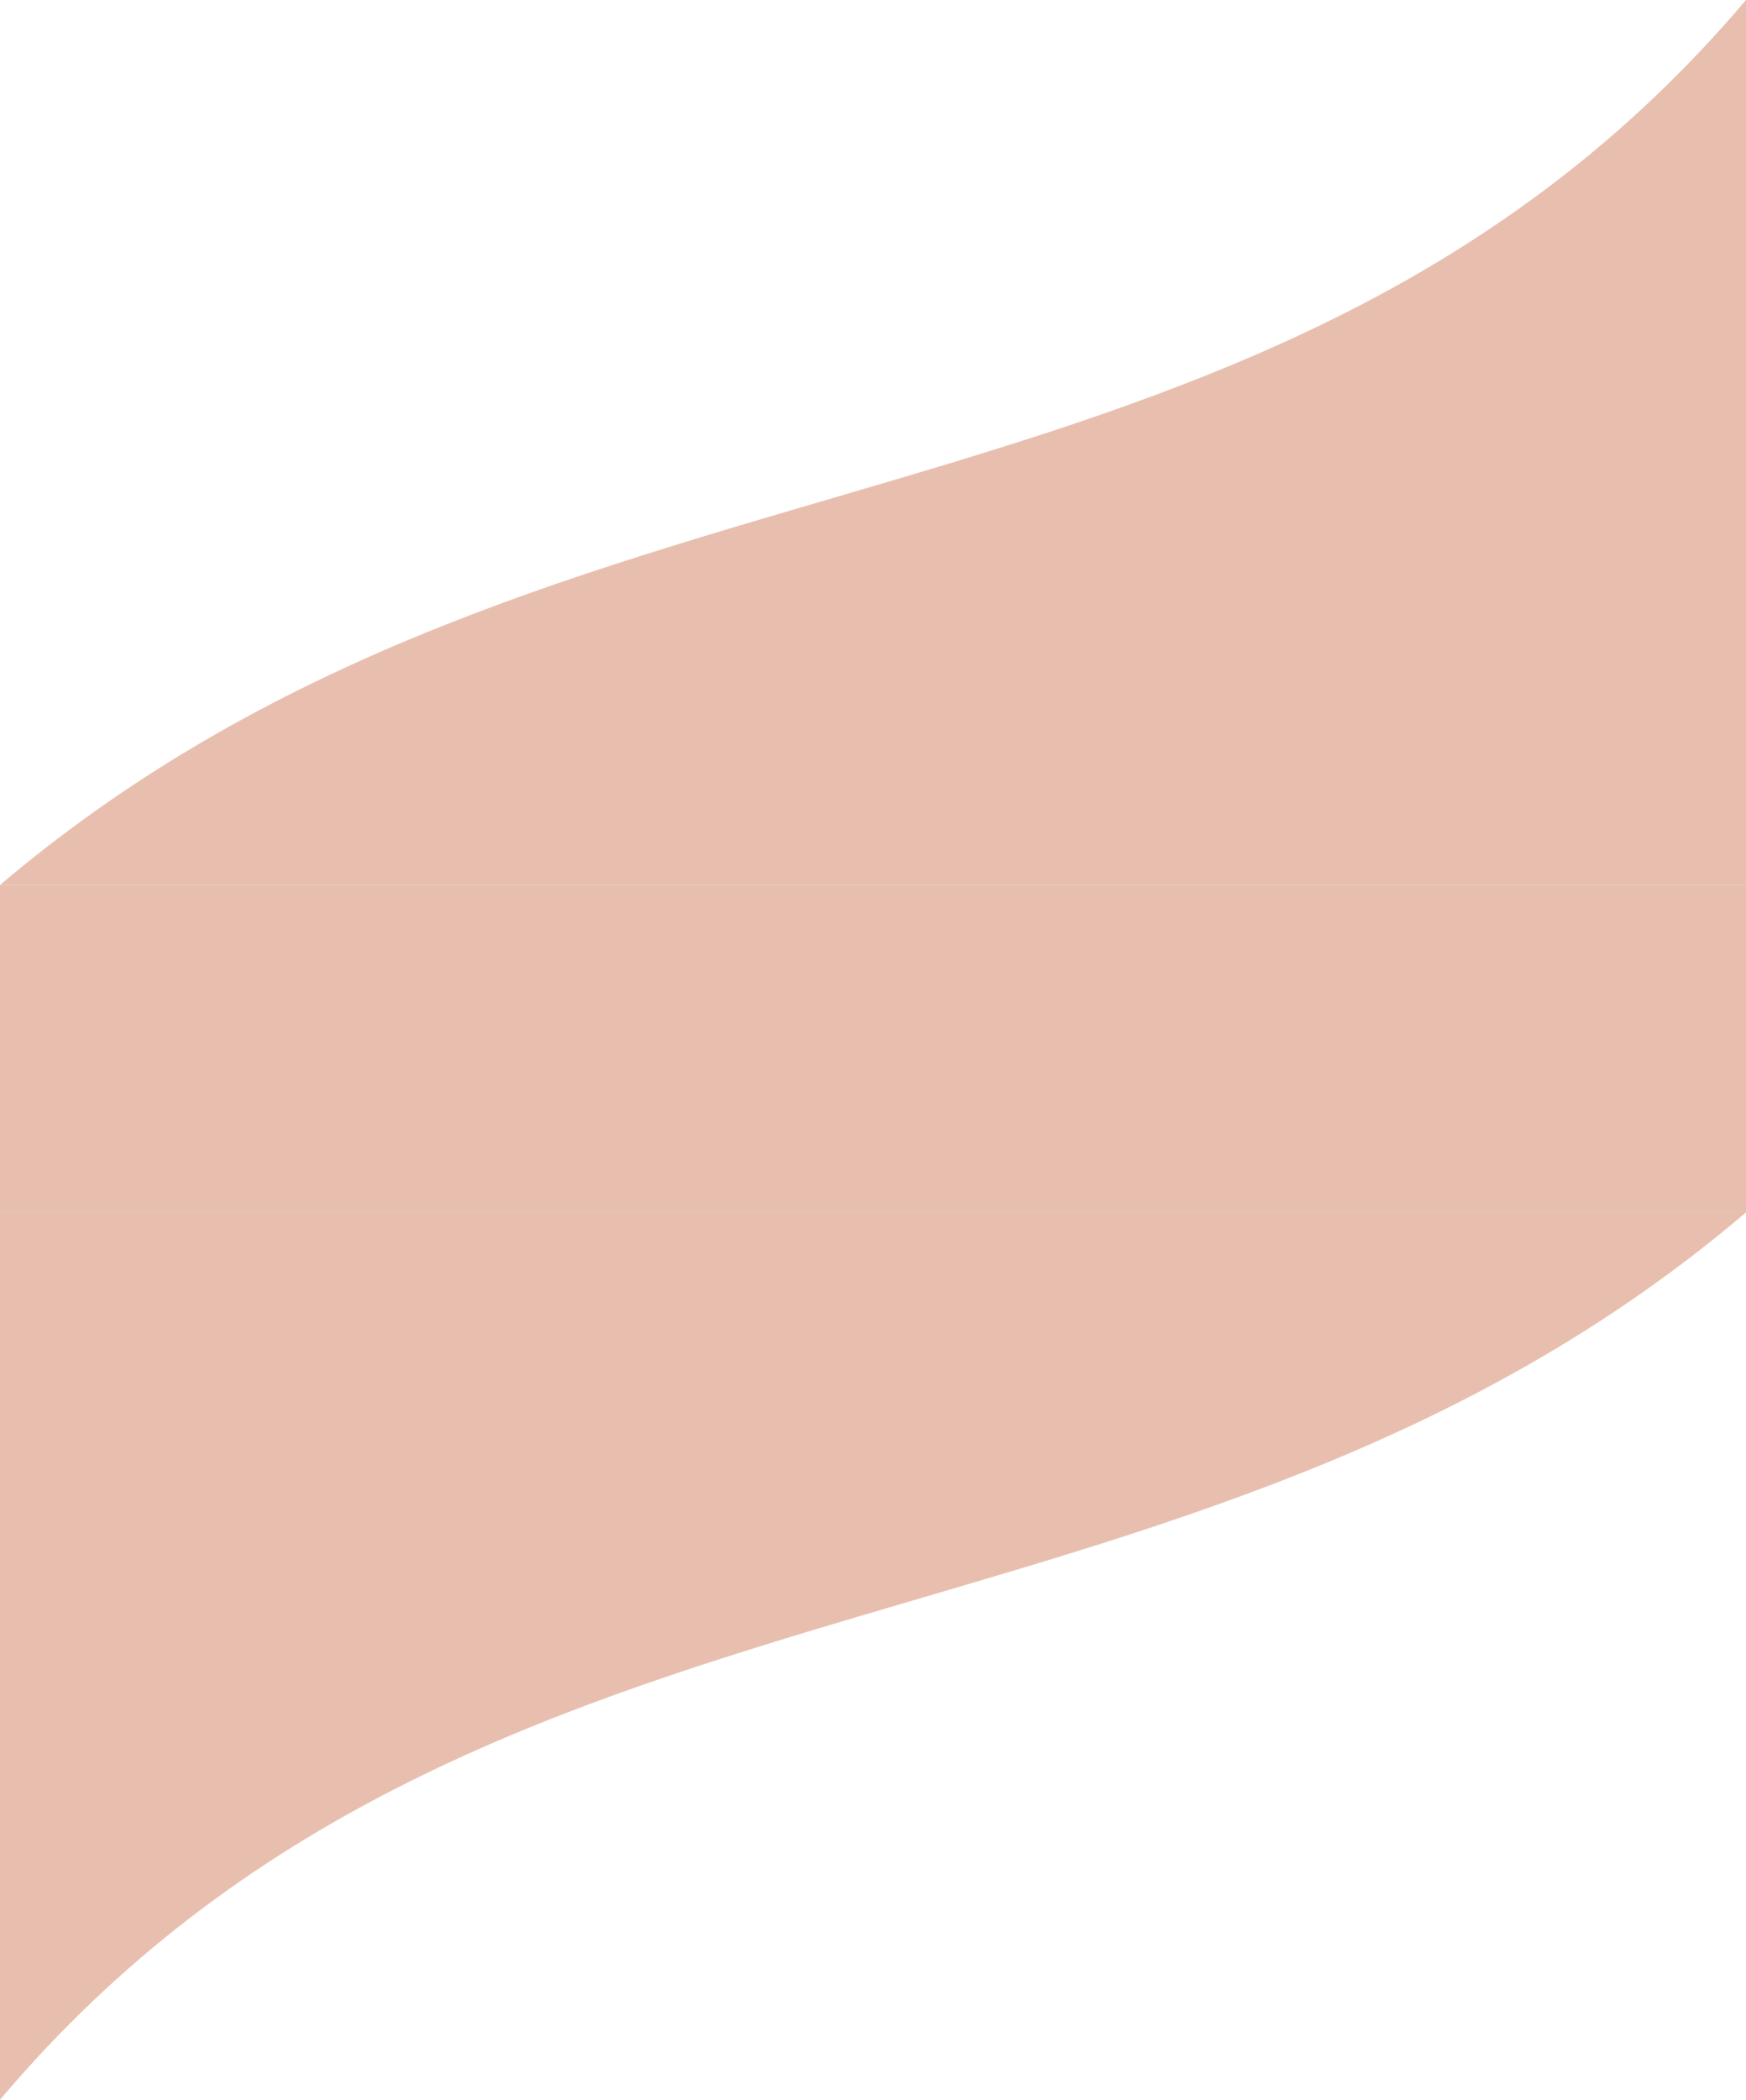
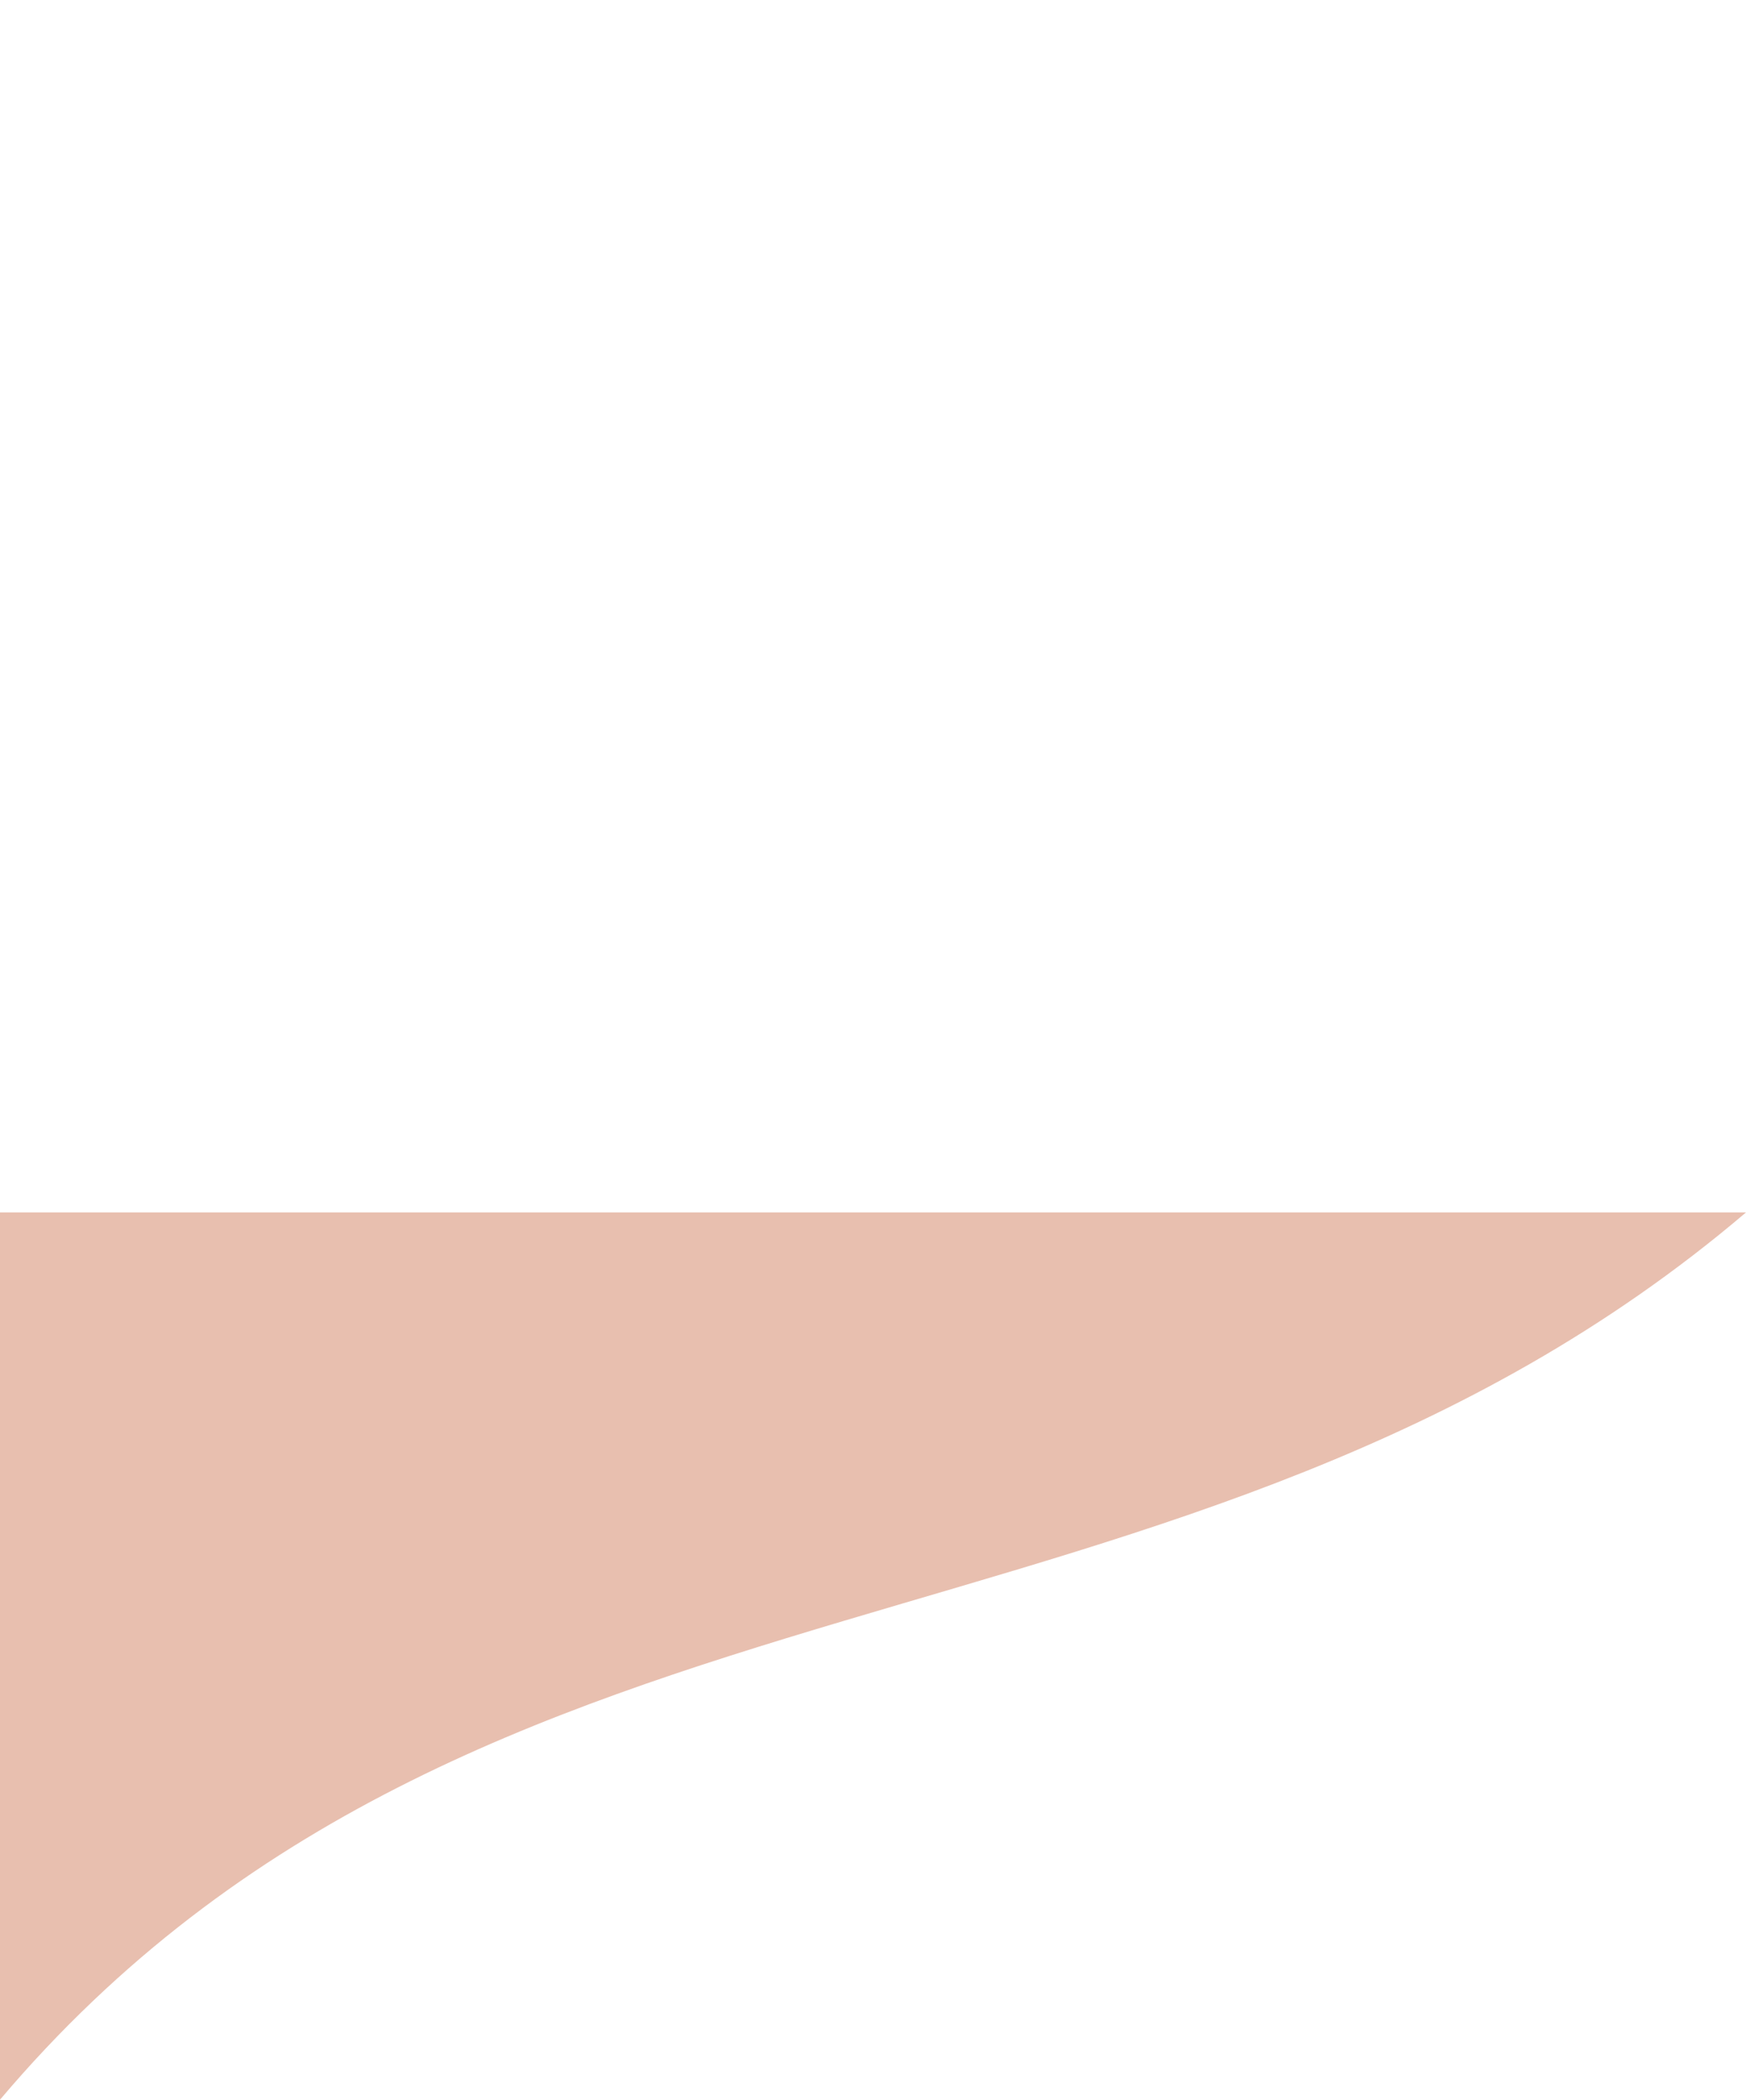
<svg xmlns="http://www.w3.org/2000/svg" width="1526" height="1834" viewBox="0 0 1526 1834" fill="none">
-   <path d="M1526 773L0 773C488.236 359.013 1105.4 495.887 1526 -2.18299e-05L1526 773Z" fill="#E8BFAF" />
-   <rect y="773" width="1526" height="286" fill="#E8BFAF" />
  <path d="M0 1059L1526 1059C1037.76 1474.06 420.601 1336.83 -5.52909e-06 1834L0 1059Z" fill="#E8BFAF" />
</svg>